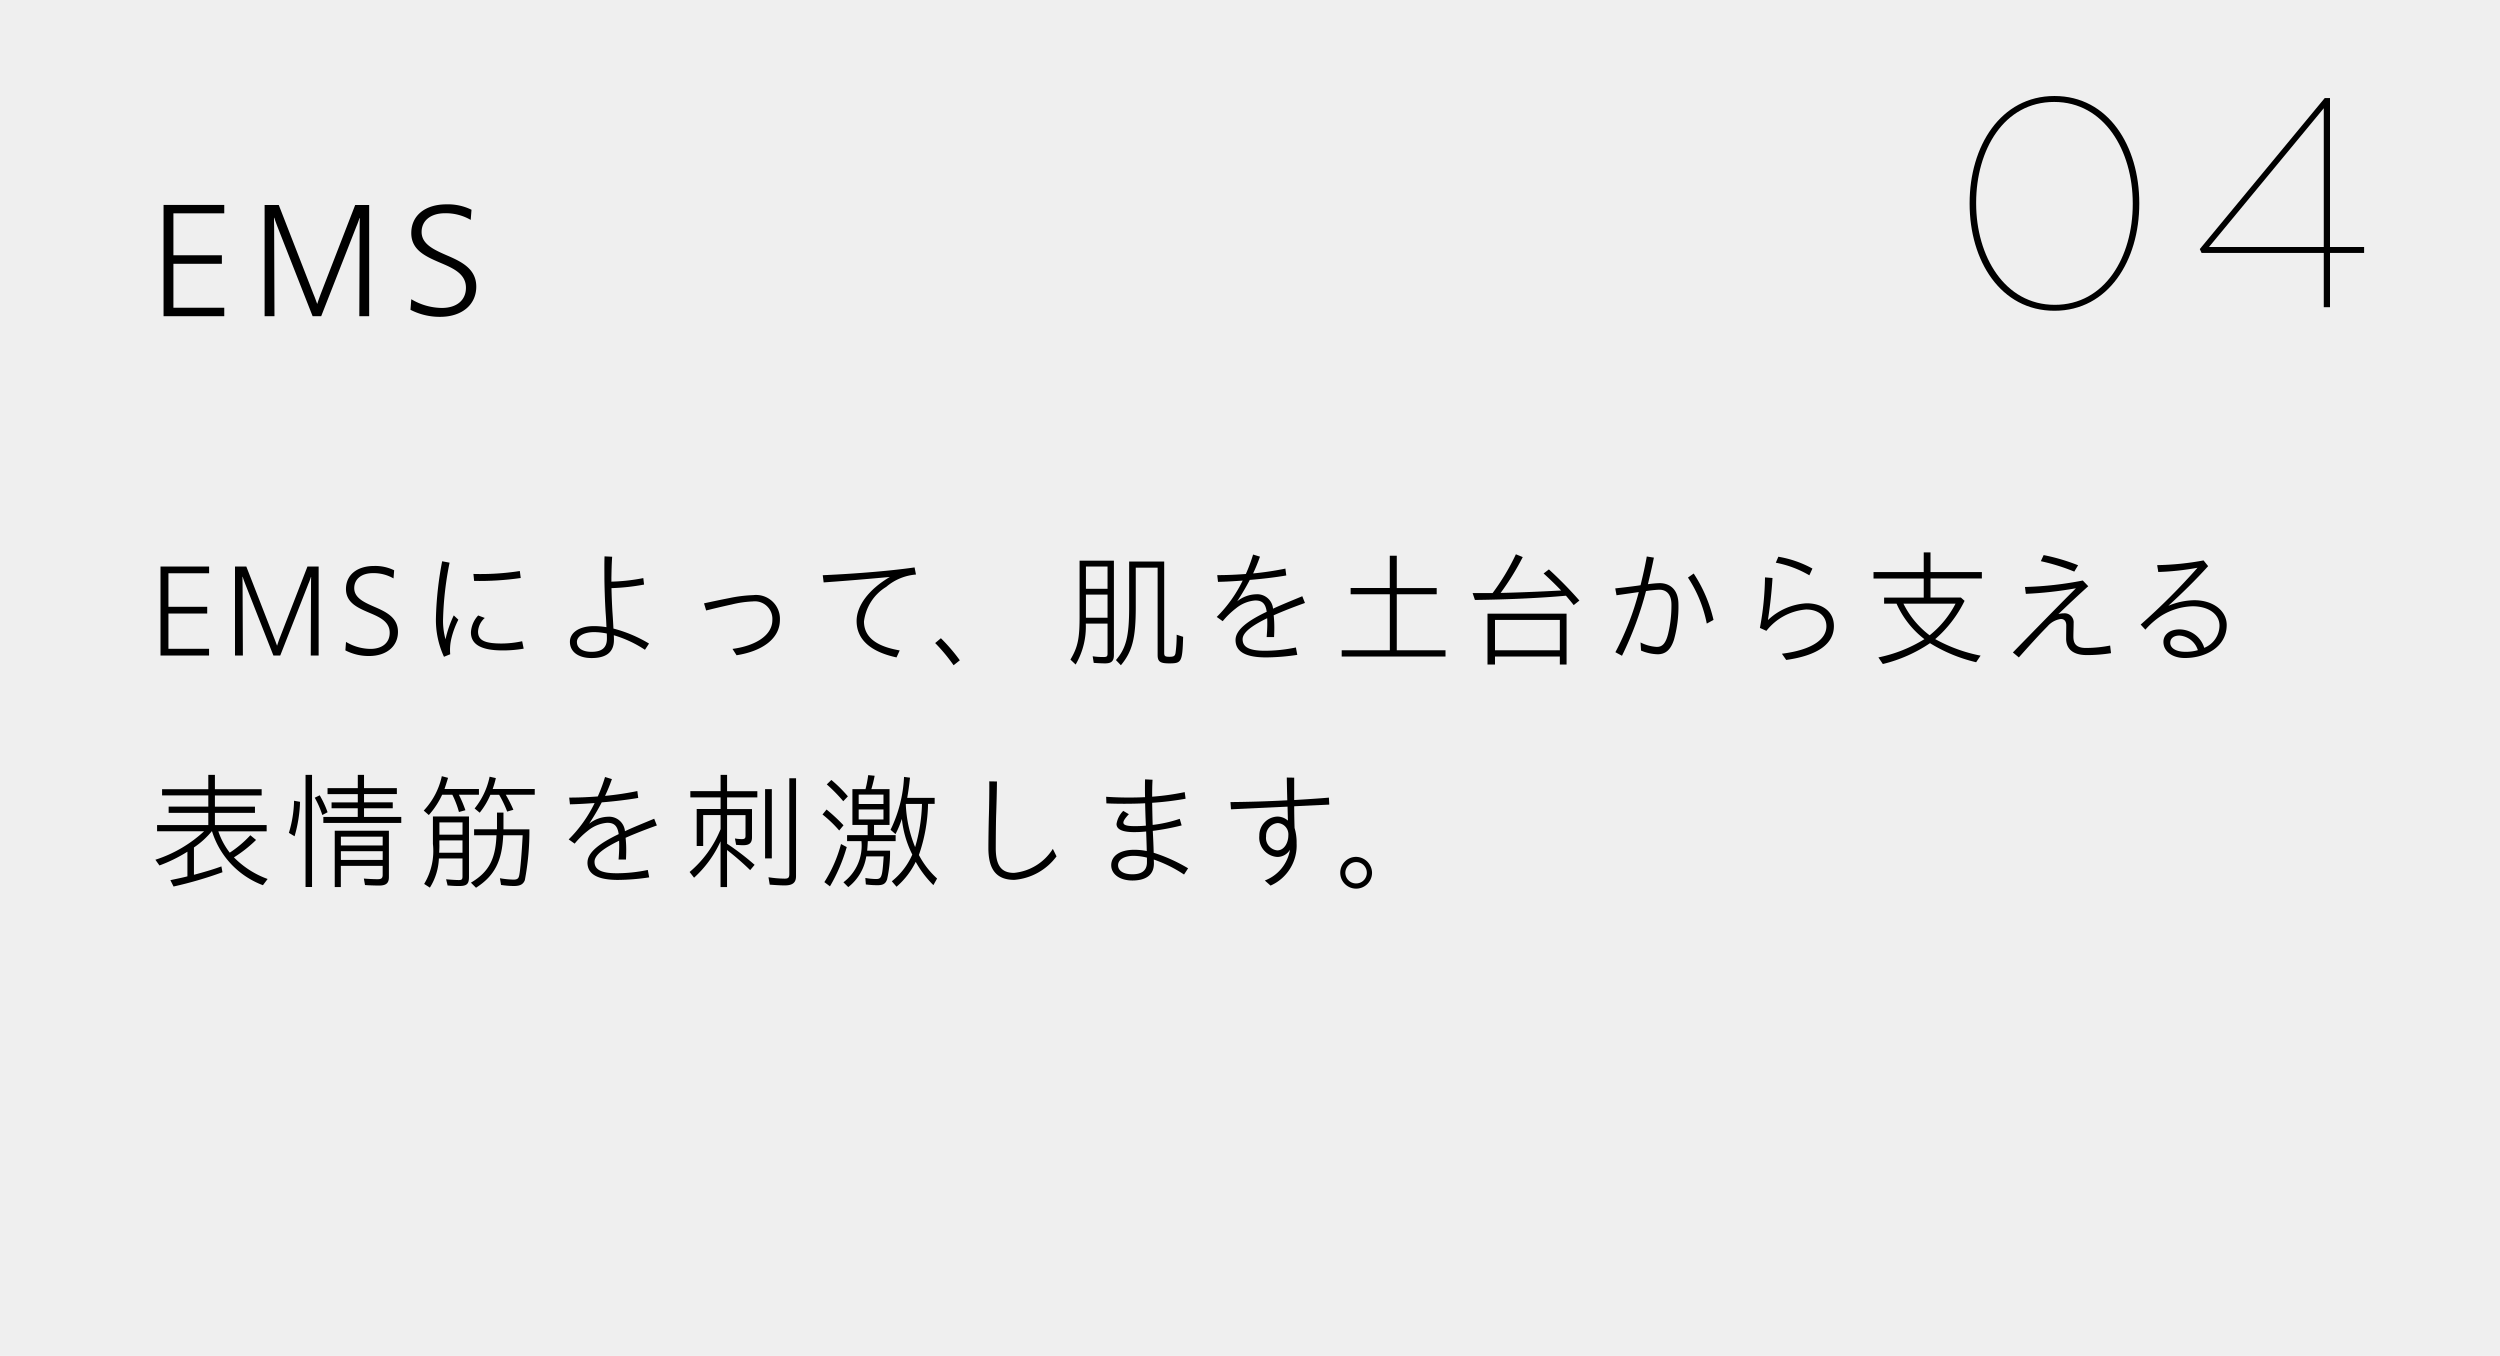
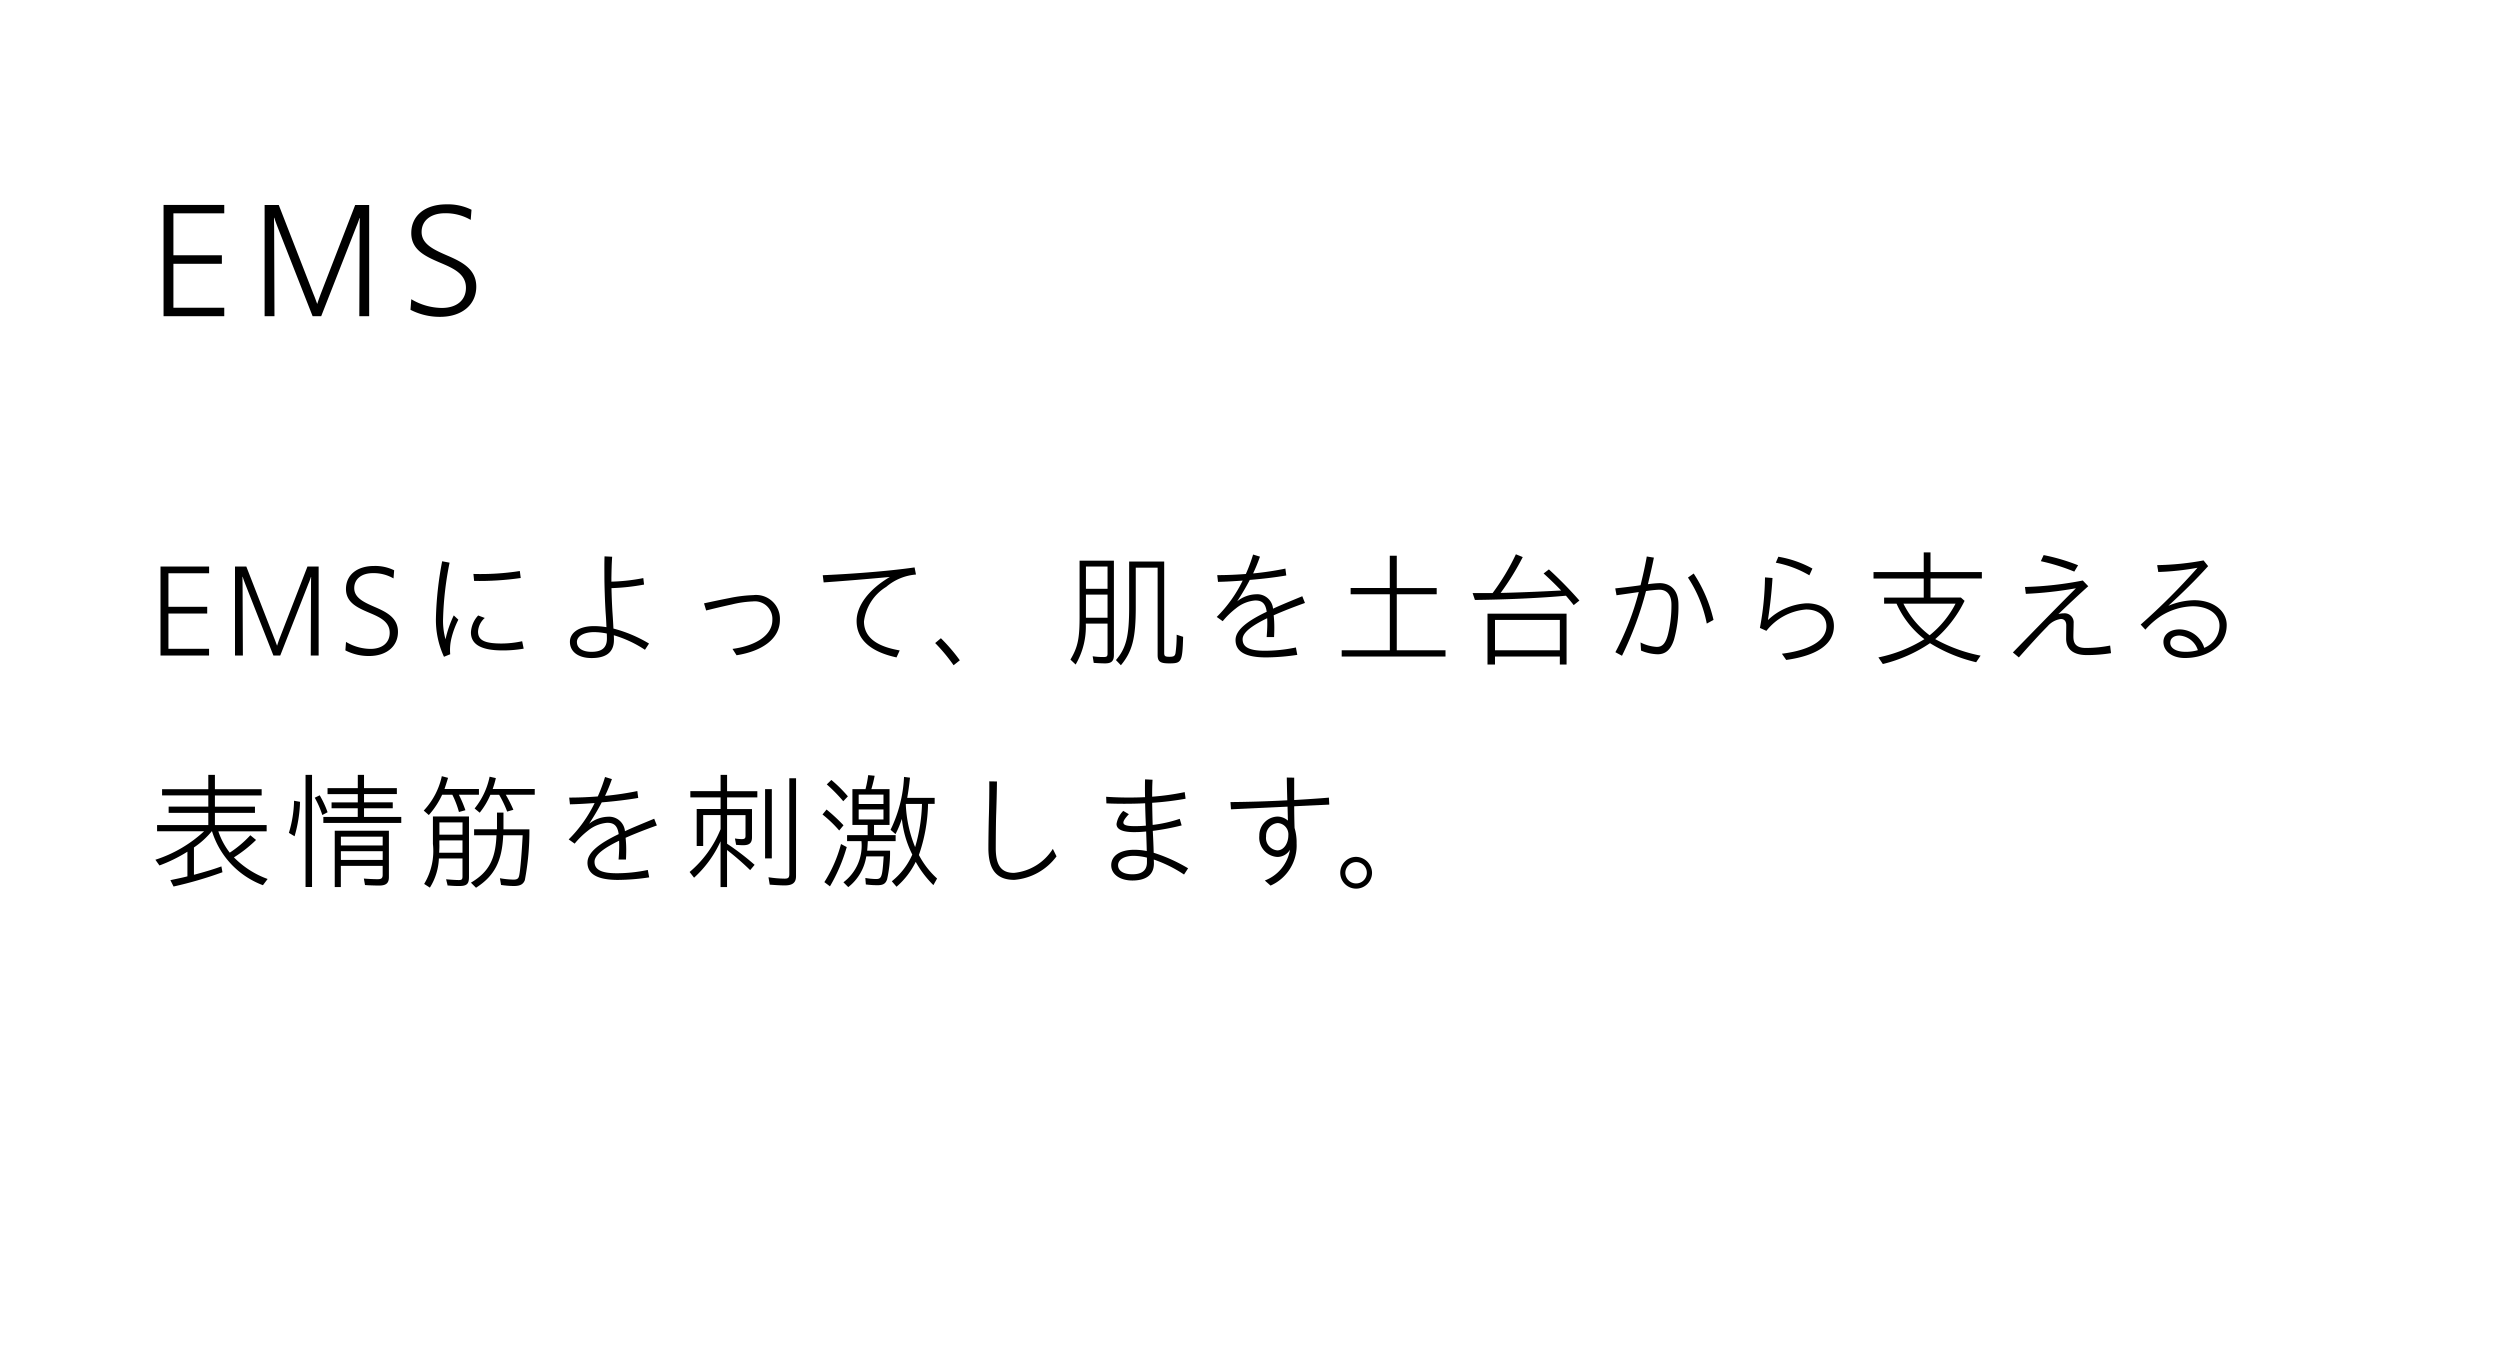
<svg xmlns="http://www.w3.org/2000/svg" width="236" height="128" viewBox="0 0 236 128">
  <g id="グループ_8388" data-name="グループ 8388" transform="translate(-327 -2914)">
-     <path id="パス_16609" data-name="パス 16609" d="M0,0H236V128H0Z" transform="translate(327 2914)" fill="#efefef" />
-     <path id="パス_16612" data-name="パス 16612" d="M9.94.336c5.1,0,8.008-4.76,8.008-10.108v-.056c0-5.376-2.912-10.108-8.008-10.108S1.932-15.176,1.932-9.828v.056C1.932-4.4,4.844.336,9.94.336Zm.028-.56c-4.732,0-7.42-4.592-7.42-9.576v-.056c0-5.012,2.632-9.52,7.364-9.52s7.42,4.592,7.42,9.576v.056C17.332-4.732,14.7-.224,9.968-.224ZM35.364,0h.588V-5.124h3.22v-.56h-3.22V-19.74h-.5L23.66-5.488l.168.364H35.364ZM24.528-5.684l10.836-13.1v13.1Z" transform="translate(511 2943)" />
    <path id="パス_16615" data-name="パス 16615" d="M1.44-.15H7.17v-.8H2.37V-5.1H6.945v-.8H2.37v-3.96h4.8v-.795H1.44Zm9.54,0h.93L11.88-8.3c0-.375-.015-.75-.015-1.14h.03c.06.21.165.495.285.81L15.51-.15h.81l3.33-8.49c.12-.27.21-.54.285-.765h.03c-.015.375-.015.75-.015,1.095L19.92-.15h.93v-10.5H19.53l-3.255,8.4c-.12.33-.225.615-.33.945-.12-.33-.225-.63-.36-.945l-3.27-8.4H10.98Zm16.56.06c2.1,0,3.42-1.17,3.42-2.85,0-1.725-1.455-2.385-2.85-2.985C26.91-6.45,25.8-6.975,25.8-8.1c0-1.05.825-1.77,2.22-1.77a4.686,4.686,0,0,1,2.415.63l.075-.96a5.032,5.032,0,0,0-2.355-.51c-2.04,0-3.33,1.065-3.33,2.715,0,1.605,1.35,2.2,2.715,2.79,1.245.525,2.445,1.05,2.445,2.37,0,1.2-.9,1.905-2.28,1.905a5.739,5.739,0,0,1-2.88-.825l-.075,1A6.028,6.028,0,0,0,27.54-.09Z" transform="translate(341 2944)" />
    <path id="パス_16620" data-name="パス 16620" d="M1.152-.12H5.736V-.756H1.9V-4.08h3.66v-.636H1.9V-7.884h3.84V-8.52H1.152Zm7.032,0h.744L8.9-6.636c0-.3-.012-.6-.012-.912h.024c.048.168.132.4.228.648L11.808-.12h.648L15.12-6.912c.1-.216.168-.432.228-.612h.024c-.012.3-.012.6-.012.876L15.336-.12h.744v-8.4H15.024L12.42-1.8c-.1.264-.18.492-.264.756-.1-.264-.18-.5-.288-.756L9.252-8.52H8.184Zm12.648.048c1.68,0,2.736-.936,2.736-2.28,0-1.38-1.164-1.908-2.28-2.388-.96-.42-1.848-.84-1.848-1.74,0-.84.66-1.416,1.776-1.416a3.749,3.749,0,0,1,1.932.5l.06-.768a4.025,4.025,0,0,0-1.884-.408c-1.632,0-2.664.852-2.664,2.172,0,1.284,1.08,1.764,2.172,2.232,1,.42,1.956.84,1.956,1.9,0,.96-.72,1.524-1.824,1.524a4.591,4.591,0,0,1-2.3-.66l-.06.8A4.823,4.823,0,0,0,20.832-.072ZM29.268-3.5l-.432-.408a10.33,10.33,0,0,0-.78,2.256,6.511,6.511,0,0,1-.228-2,30.608,30.608,0,0,1,.612-5.232l-.7-.132a32.075,32.075,0,0,0-.588,5.34A8.283,8.283,0,0,0,27.912,0L28.5-.24a4.658,4.658,0,0,1,.132-1.572A7.9,7.9,0,0,1,29.268-3.5Zm1.488-3.66a27.684,27.684,0,0,0,4.4-.276l-.084-.66a24,24,0,0,1-4.38.276Zm4.68,6.4-.144-.708a9.387,9.387,0,0,1-1.932.216c-1.7,0-2.232-.348-2.232-1.128a1.829,1.829,0,0,1,.636-1.284L31.14-3.9a2.534,2.534,0,0,0-.684,1.6c0,1.116.936,1.7,2.988,1.7A11.317,11.317,0,0,0,35.436-.768ZM39.8-1.416C39.8-.468,40.6.12,41.844.12S43.956-.324,43.956-1.6c0-.084,0-.228-.012-.432A10.976,10.976,0,0,1,46.884-.66l.384-.588a12.67,12.67,0,0,0-3.36-1.416c-.012-.3-.048-.924-.084-1.428-.048-.7-.084-1.632-.1-2.388A20.279,20.279,0,0,0,46.8-6.816l-.072-.612a17.983,17.983,0,0,1-3.012.336v-.336c.012-.672.024-1.32.072-2.016l-.72-.036c-.024.708-.012,1.332-.012,1.944,0,.708.048,2.34.12,3.42.036.468.06.924.072,1.32a7.872,7.872,0,0,0-1.164-.1C40.6-2.892,39.8-2.232,39.8-1.416Zm.66.036c0-.6.7-.948,1.644-.948a6.322,6.322,0,0,1,1.176.132c.012.228.012.4.012.48,0,.972-.612,1.248-1.464,1.248C41.016-.468,40.464-.8,40.464-1.38Zm14.688.636.384.6c2.424-.384,4.092-1.56,4.092-3.348a2.253,2.253,0,0,0-2.52-2.328,13.208,13.208,0,0,0-2.244.276c-.8.156-1.656.336-2.4.5l.2.672c.732-.18,1.644-.4,2.412-.564a9.82,9.82,0,0,1,1.98-.288,1.66,1.66,0,0,1,1.86,1.74C58.92-2.04,57.36-1.044,55.152-.744Zm8.52-6.96.084.684c1.728-.12,3.936-.3,6.252-.516C67.992-6.348,66.864-4.8,66.864-3.384c0,2.1,1.872,3.036,3.768,3.444l.3-.66c-1.2-.216-3.372-.732-3.372-2.736A4.454,4.454,0,0,1,69.66-6.6a4.929,4.929,0,0,1,2.808-1.164l-.132-.672C69.576-8.04,65.976-7.8,63.672-7.7ZM76.02.8l.588-.468A16.647,16.647,0,0,0,74.82-1.752l-.54.456A16.5,16.5,0,0,1,76.02.8ZM88.5-3.132h2.052v2.82c0,.276-.072.336-.384.336a6.575,6.575,0,0,1-1.02-.072l.1.624C89.58.6,90,.624,90.312.624c.612,0,.84-.216.84-.8V-9.072h-3.24v5.064c.012,2.256-.144,3.06-.864,4.272l.492.468A7.075,7.075,0,0,0,88.5-3.132ZM93.216-4.68V-8.412H95.28V-.168c0,.624.24.792,1.1.792,1.164,0,1.236-.132,1.308-2.508l-.612-.2a12.055,12.055,0,0,1-.108,1.74C96.912-.072,96.8,0,96.4,0S95.9-.06,95.9-.36V-8.988H92.592V-4.68c0,2.76-.288,3.876-1.248,4.992L91.812.8C92.892-.5,93.216-1.752,93.216-4.68ZM90.552-6.42h-2.04v-2.1h2.04Zm0,2.736h-2.04V-5.868h2.04Zm12.084,2.1c0,1.08.9,1.644,2.9,1.644a20.654,20.654,0,0,0,2.928-.24l-.132-.7a14.439,14.439,0,0,1-2.916.312c-1.6,0-2.112-.4-2.112-1.092,0-.66.96-1.32,2.316-1.98.012.2.012.4.012.576,0,.4-.036.912-.06,1.2h.7c.012-.264.024-.552.024-.9a10.58,10.58,0,0,0-.06-1.152c.9-.4,1.932-.8,2.952-1.164l-.252-.636c-.96.4-1.908.78-2.76,1.176A1.5,1.5,0,0,0,104.568-5.9a2.993,2.993,0,0,0-1.776.66c.4-.612.816-1.3,1.188-2.016,1.236-.1,2.484-.252,3.444-.42l-.084-.648a28.549,28.549,0,0,1-3.048.456,15.227,15.227,0,0,0,.648-1.584l-.648-.2a15.208,15.208,0,0,1-.684,1.836c-.924.072-1.848.108-2.7.108l.072.636c.684-.012,1.488-.06,2.328-.12a12.445,12.445,0,0,1-2.448,3.432l.564.4a7.674,7.674,0,0,1,1.248-1.212,3.317,3.317,0,0,1,1.812-.744c.528,0,.972.156,1.092,1.068C103.86-3.432,102.636-2.568,102.636-1.584Zm10.02.972v.588h9.8V-.612h-4.6V-5.9h3.768v-.588h-3.768V-9.54h-.66v3.048H113.5V-5.9H117.2V-.612Zm14.244-5.4h-1.884l.216.648c3.012-.036,6.168-.18,8.592-.4.168.192.672.792.732.888l.54-.432a37.461,37.461,0,0,0-2.88-2.94l-.5.384c.6.54,1.14,1.068,1.656,1.608-2.268.12-4.332.2-5.712.228a24.757,24.757,0,0,0,2.088-3.384l-.648-.264A21.19,21.19,0,0,1,126.9-6.012Zm-.48,1.944v4.8h.708V-.024h6.12V.732h.636v-4.8Zm6.828,3.456h-6.12V-3.48h6.12Zm5.244.18.624.336A32.511,32.511,0,0,0,141.384-6.2a10.818,10.818,0,0,1,1.248-.132c.684,0,1.152.432,1.152,1.416a11.332,11.332,0,0,1-.312,2.748c-.228.912-.552,1.236-1.068,1.236a3.866,3.866,0,0,1-1.536-.42l.048.768a4.368,4.368,0,0,0,1.56.348c.732,0,1.236-.4,1.548-1.38a11.517,11.517,0,0,0,.42-3.336c0-1.344-.756-2-1.788-2a10.668,10.668,0,0,0-1.092.1c.2-.84.4-1.68.564-2.508l-.672-.108c-.144.828-.348,1.74-.588,2.712l-.216.036c-.708.1-1.572.2-2.172.264l.12.648,2.1-.3A26.331,26.331,0,0,1,138.492-.432Zm8.628-2.7.636-.348a13.413,13.413,0,0,0-1.872-4.38l-.54.384A12.117,12.117,0,0,1,147.12-3.132Zm9.684-4.56.288-.636a10.169,10.169,0,0,0-3.216-1.116l-.24.564A9.944,9.944,0,0,1,156.8-7.692Zm-4.668,4.968.612.276a5.3,5.3,0,0,1,3.744-2.016c1.188,0,1.92.636,1.92,1.584,0,1.26-1.392,2.232-4.2,2.592L154.62.3c2.964-.42,4.5-1.512,4.5-3.2,0-1.4-1.116-2.148-2.58-2.148a5.736,5.736,0,0,0-3.648,1.584c.2-1.308.348-2.592.432-3.972l-.708-.06A27.641,27.641,0,0,1,152.136-2.724Zm19.32-2.556-.348-.312H168.24v-1.8h4.848V-8H168.24V-9.852H167.6V-8h-4.74v.612h4.74v1.8H163.86v.576h1.176a8.668,8.668,0,0,0,2.628,3.348A13.281,13.281,0,0,1,163.32.06l.42.624a13.715,13.715,0,0,0,4.452-1.968,14.687,14.687,0,0,0,4.356,1.8l.42-.624a14.558,14.558,0,0,1-4.284-1.56A11.388,11.388,0,0,0,171.456-5.28Zm-5.772.264h4.92a9.249,9.249,0,0,1-2.448,2.988A8.387,8.387,0,0,1,165.684-5.016ZM181.812-8.04l.36-.6a18.656,18.656,0,0,0-3.252-.96l-.264.576A19.239,19.239,0,0,1,181.812-8.04Zm-4.656,1.452.084.648a35.847,35.847,0,0,0,4.728-.528c-1.7,1.7-3.5,3.54-5.952,6.06l.564.468c1.572-1.764,2.2-2.424,2.7-2.928a2.037,2.037,0,0,1,1.26-.7c.348,0,.516.24.516.6s-.012.78-.012,1.26c0,.84.5,1.548,1.956,1.548a14.371,14.371,0,0,0,2.28-.18l-.084-.72a12.121,12.121,0,0,1-2.28.228c-1.008,0-1.188-.492-1.188-1.1,0-.348.024-.852.024-1.248a.854.854,0,0,0-.912-.924,2.068,2.068,0,0,0-.528.072c.816-.78,1.956-1.86,2.82-2.628l-.516-.54A32.926,32.926,0,0,1,177.156-6.588ZM196.2-3c0-1.332-1.26-2.34-3.06-2.34a6.536,6.536,0,0,0-2.448.528c1.26-1.152,2.568-2.424,3.756-3.744l-.432-.54a26.171,26.171,0,0,1-4.38.444l.108.648a24.736,24.736,0,0,0,3.7-.4,61.1,61.1,0,0,1-5.364,5.364l.444.48a7.37,7.37,0,0,1,1.512-1.32,5.96,5.96,0,0,1,2.94-.888c1.488,0,2.544.72,2.544,1.836a2.284,2.284,0,0,1-1.44,2.088,2.452,2.452,0,0,0-2.328-1.74c-.984,0-1.524.528-1.524,1.176,0,.912.852,1.524,2.016,1.524C194.232.12,196.2-.948,196.2-3Zm-5.328,1.68c0-.468.4-.684.864-.684a1.963,1.963,0,0,1,1.74,1.38,4.107,4.107,0,0,1-1.152.156C191.436-.468,190.872-.8,190.872-1.32ZM6.612,16.476h4.56v-.588H6.288V14.736h3.78v-.588H6.288V13.092H10.7V12.5H6.288V11.148H5.664V12.5H1.3v.588H5.664v1.056H1.92v.588H5.664v1.152H.828v.588h4.44a12.318,12.318,0,0,1-4.6,2.688l.384.54a14.192,14.192,0,0,0,2.64-1.3v2.328c-.5.132-1.068.24-1.608.36l.3.6A37.352,37.352,0,0,0,7,20.34l-.1-.552c-.816.3-1.692.552-2.592.792V18a7.832,7.832,0,0,0,1.7-1.548,7.952,7.952,0,0,0,4.812,5.112l.444-.588a8.514,8.514,0,0,1-3.18-2.04,12.466,12.466,0,0,0,2.088-1.644l-.54-.444a10.43,10.43,0,0,1-1.944,1.644A6.775,6.775,0,0,1,6.612,16.476Zm8.844-5.328h-.612V21.732h.612Zm1.068,3.972v.564H23.88V15.12H20.364V14.3h2.712V13.74H20.364v-.78h3.1V12.4h-3.1V11.148h-.588V12.4H16.92v.564h2.856v.78H17.3V14.3h2.472v.816Zm-.1-.18.5-.264a9.265,9.265,0,0,0-.744-1.6l-.468.228A8.927,8.927,0,0,1,16.428,14.94Zm-3.156,1.68.54.324a12.865,12.865,0,0,0,.516-3.252l-.564-.1A11.188,11.188,0,0,1,13.272,16.62Zm4.332-.2v5.316h.576v-2h3.948v.84c0,.324-.12.42-.468.42-.372,0-.864-.024-1.308-.06l.108.612c.336.024.864.048,1.332.048.66,0,.924-.228.924-.792v-4.38Zm4.524,1.392H18.18V16.98h3.948Zm0,1.368H18.18v-.828h3.948Zm7.188-6.156h1.9v-.54H27.96c.132-.4.228-.684.336-1.056l-.588-.156A6.842,6.842,0,0,1,26,14.52l.48.42a7.716,7.716,0,0,0,1.26-1.92h.96a8.787,8.787,0,0,1,.624,1.632l.612-.168A11.642,11.642,0,0,0,29.316,13.02Zm4.428,0H36.48v-.54H32.508a8.915,8.915,0,0,0,.3-1.032l-.588-.132a7,7,0,0,1-1.416,3l.48.4a7.174,7.174,0,0,0,1.008-1.692h.828a10.429,10.429,0,0,1,.756,1.584l.588-.168A12.8,12.8,0,0,0,33.744,13.02Zm2.232,3.264H33.528V14.712h-.612v1.572h-2.16v.564h2.112c-.084,2.268-.732,3.48-2.412,4.476l.48.48c1.752-1.128,2.46-2.508,2.568-4.956H35.34c-.072,1.5-.216,3.276-.324,3.78-.06.312-.192.408-.552.408a8.158,8.158,0,0,1-1.272-.132l.108.636a8.826,8.826,0,0,0,1.188.1c.612,0,.9-.156,1.056-.552A24.826,24.826,0,0,0,35.976,16.284Zm-8.544,2.748h2.232v1.692c0,.288-.072.348-.348.348-.312,0-.768-.036-1.2-.072l.144.588h.084a9.579,9.579,0,0,0,1.008.048c.72,0,.924-.192.924-.852V15.072H26.868v2.592a6.039,6.039,0,0,1-.828,3.78l.54.348A5.6,5.6,0,0,0,27.432,19.032Zm2.232-2.244H27.48V15.636h2.184Zm-2.184.948v-.408h2.184v1.164H27.456C27.48,18.048,27.48,18.024,27.48,17.736Zm13.98,1.68c0,1.08.9,1.644,2.9,1.644a20.654,20.654,0,0,0,2.928-.24l-.132-.7a14.439,14.439,0,0,1-2.916.312c-1.6,0-2.112-.4-2.112-1.092,0-.66.96-1.32,2.316-1.98.012.2.012.4.012.576,0,.4-.036.912-.06,1.2h.7c.012-.264.024-.552.024-.9a10.578,10.578,0,0,0-.06-1.152c.9-.4,1.932-.8,2.952-1.164l-.252-.636c-.96.4-1.908.78-2.76,1.176A1.5,1.5,0,0,0,43.392,15.1a2.993,2.993,0,0,0-1.776.66c.4-.612.816-1.3,1.188-2.016,1.236-.1,2.484-.252,3.444-.42l-.084-.648a28.549,28.549,0,0,1-3.048.456,15.227,15.227,0,0,0,.648-1.584l-.648-.2a15.207,15.207,0,0,1-.684,1.836c-.924.072-1.848.108-2.7.108l.072.636c.684-.012,1.488-.06,2.328-.12a12.445,12.445,0,0,1-2.448,3.432l.564.4A7.674,7.674,0,0,1,41.5,16.416a3.317,3.317,0,0,1,1.812-.744c.528,0,.972.156,1.092,1.068C42.684,17.568,41.46,18.432,41.46,19.416Zm12.564-2v4.32h.612V18.24a26.053,26.053,0,0,1,2.184,1.9l.42-.5a24.494,24.494,0,0,0-2.6-1.992v-2.7h1.74V16.9c0,.24-.084.312-.36.312a4.332,4.332,0,0,1-.636-.06l.108.6c.276.024.444.036.672.036.588,0,.828-.216.828-.744V14.376H54.636v-1.1h2.856v-.588H54.636V11.148h-.612v1.536H51.168v.588h2.856v1.1H51.768v3.492h.612V14.94h1.644v1.332A10.34,10.34,0,0,1,51.1,20.316l.42.54A10.478,10.478,0,0,0,54.024,17.412Zm7.128-5.952h-.636V20.5c0,.348-.1.444-.444.444a10.332,10.332,0,0,1-1.524-.132l.12.7c.5.036,1.02.072,1.4.072.756,0,1.08-.252,1.08-.876ZM58.86,12.492h-.636v6.54h.636ZM67.92,17.4h2.628v-.564h-2.04v-.96h1.464V12.492H68.256a12.038,12.038,0,0,0,.312-1.26l-.612-.06a10.225,10.225,0,0,1-.252,1.32H66.468v3.384h1.44v.96H65.964V17.4H67.32a4.331,4.331,0,0,1-1.7,3.888l.456.456a4.571,4.571,0,0,0,1.7-2.9H69.42L69.408,19c-.12,1.8-.192,1.98-.72,1.98a6.38,6.38,0,0,1-1-.1l.048.612a8.625,8.625,0,0,0,1.092.072c.528,0,.768-.132.912-.552A11.3,11.3,0,0,0,70.02,18.3H67.86c.024-.264.036-.372.06-.864Zm5.688-3.516h.624V13.32H71.64c.108-.6.18-1.128.264-1.908l-.564-.072a12.639,12.639,0,0,1-1.272,4.992l.468.408a9.5,9.5,0,0,0,.6-1.44,9.732,9.732,0,0,0,.984,3.372,6.593,6.593,0,0,1-1.932,2.52l.444.516a7.311,7.311,0,0,0,1.812-2.352,9.649,9.649,0,0,0,1.668,2.2l.348-.624a7.972,7.972,0,0,1-1.716-2.22A15.573,15.573,0,0,0,73.608,13.884Zm-8-.252.432-.456a12.544,12.544,0,0,0-1.56-1.548l-.432.42A15.113,15.113,0,0,1,65.6,13.632ZM69.4,13.9h-2.34v-.888H69.4Zm2.112.036v-.048h1.524a15.786,15.786,0,0,1-.648,4.08A11.875,11.875,0,0,1,71.508,13.932ZM69.4,15.36h-2.34v-.948H69.4ZM65.22,16.4l.408-.492a16.7,16.7,0,0,0-1.6-1.488l-.384.468A11.406,11.406,0,0,1,65.22,16.4Zm-1.4,4.872.528.4a16.137,16.137,0,0,0,1.584-3.708l-.54-.288A12.737,12.737,0,0,1,63.816,21.276Zm16.3-9.5-.732-.012c.012.672-.012,2.5-.036,3.228-.024.78-.048,2.3-.048,3.072,0,1.992.732,3,2.448,3a5.514,5.514,0,0,0,3.984-2.22l-.348-.708A4.874,4.874,0,0,1,81.72,20.4C80.532,20.4,80,19.716,80,18.06c0-.744.012-2.3.036-3.108C80.064,14.232,80.112,12.444,80.112,11.772ZM90.9,19.68c0,.84.8,1.44,2,1.44,1.116,0,2.028-.408,2.028-1.608,0-.084,0-.216-.012-.372a12.438,12.438,0,0,1,2.856,1.416l.384-.588A15.271,15.271,0,0,0,94.908,18.5c-.012-.576-.048-1.368-.084-2.064a23.37,23.37,0,0,0,2.724-.516l-.18-.624a12.412,12.412,0,0,1-2.556.576c-.024-.744-.036-1.536-.048-2.088A28.371,28.371,0,0,0,97.92,13.4l-.084-.624a23.66,23.66,0,0,1-3.072.432c0-.528,0-.948.036-1.6l-.708-.036c-.012.684-.012,1.056,0,1.68-.5.024-1.008.036-1.524.036-.708,0-1.416-.024-2.148-.072l.024.624q.81.036,1.656.036c.66,0,1.332-.012,2-.048.012.564.036,1.4.072,2.112-.372.036-.72.048-1.032.048-.768,0-1.092-.1-1.092-.336,0-.18.18-.432.516-.792l-.528-.312a2.236,2.236,0,0,0-.636,1.236c0,.48.492.768,1.656.768a10.234,10.234,0,0,0,1.14-.06c.024.6.048,1.308.06,1.848a5.816,5.816,0,0,0-1.2-.12C91.632,18.228,90.9,18.852,90.9,19.68Zm.648,0c0-.564.624-.888,1.476-.888a5.513,5.513,0,0,1,1.248.168v.432c0,.912-.66,1.14-1.38,1.14C92.1,20.532,91.548,20.232,91.548,19.68ZM105.4,21.12l.54.48a4.138,4.138,0,0,0,2.46-3.984,4.784,4.784,0,0,0-.192-1.452c-.024-.636-.036-1.548-.036-2.052l3.312-.156-.036-.66c-.96.084-2.1.156-3.276.228V11.412l-.7-.012c.012.7.024,1.344.048,2.148-1.848.1-3.78.156-5.364.168l.048.684,5.34-.252.036,1.32a1.507,1.507,0,0,0-1-.384,1.78,1.78,0,0,0-1.7,1.812,1.825,1.825,0,0,0,1.692,2,1.379,1.379,0,0,0,1.2-.684A3.756,3.756,0,0,1,105.4,21.12Zm.12-4.152a1.2,1.2,0,0,1,1.1-1.272,1.065,1.065,0,0,1,1,1.152c0,.732-.408,1.428-1.044,1.428A1.181,1.181,0,0,1,105.516,16.968Zm8.5,1.92a1.5,1.5,0,1,0,1.5,1.5A1.532,1.532,0,0,0,114.012,18.888Zm0,.492a1.008,1.008,0,0,1,0,2.016A1.014,1.014,0,0,1,113,20.388,1.03,1.03,0,0,1,114.012,19.38Z" transform="translate(341 2976)" />
  </g>
</svg>